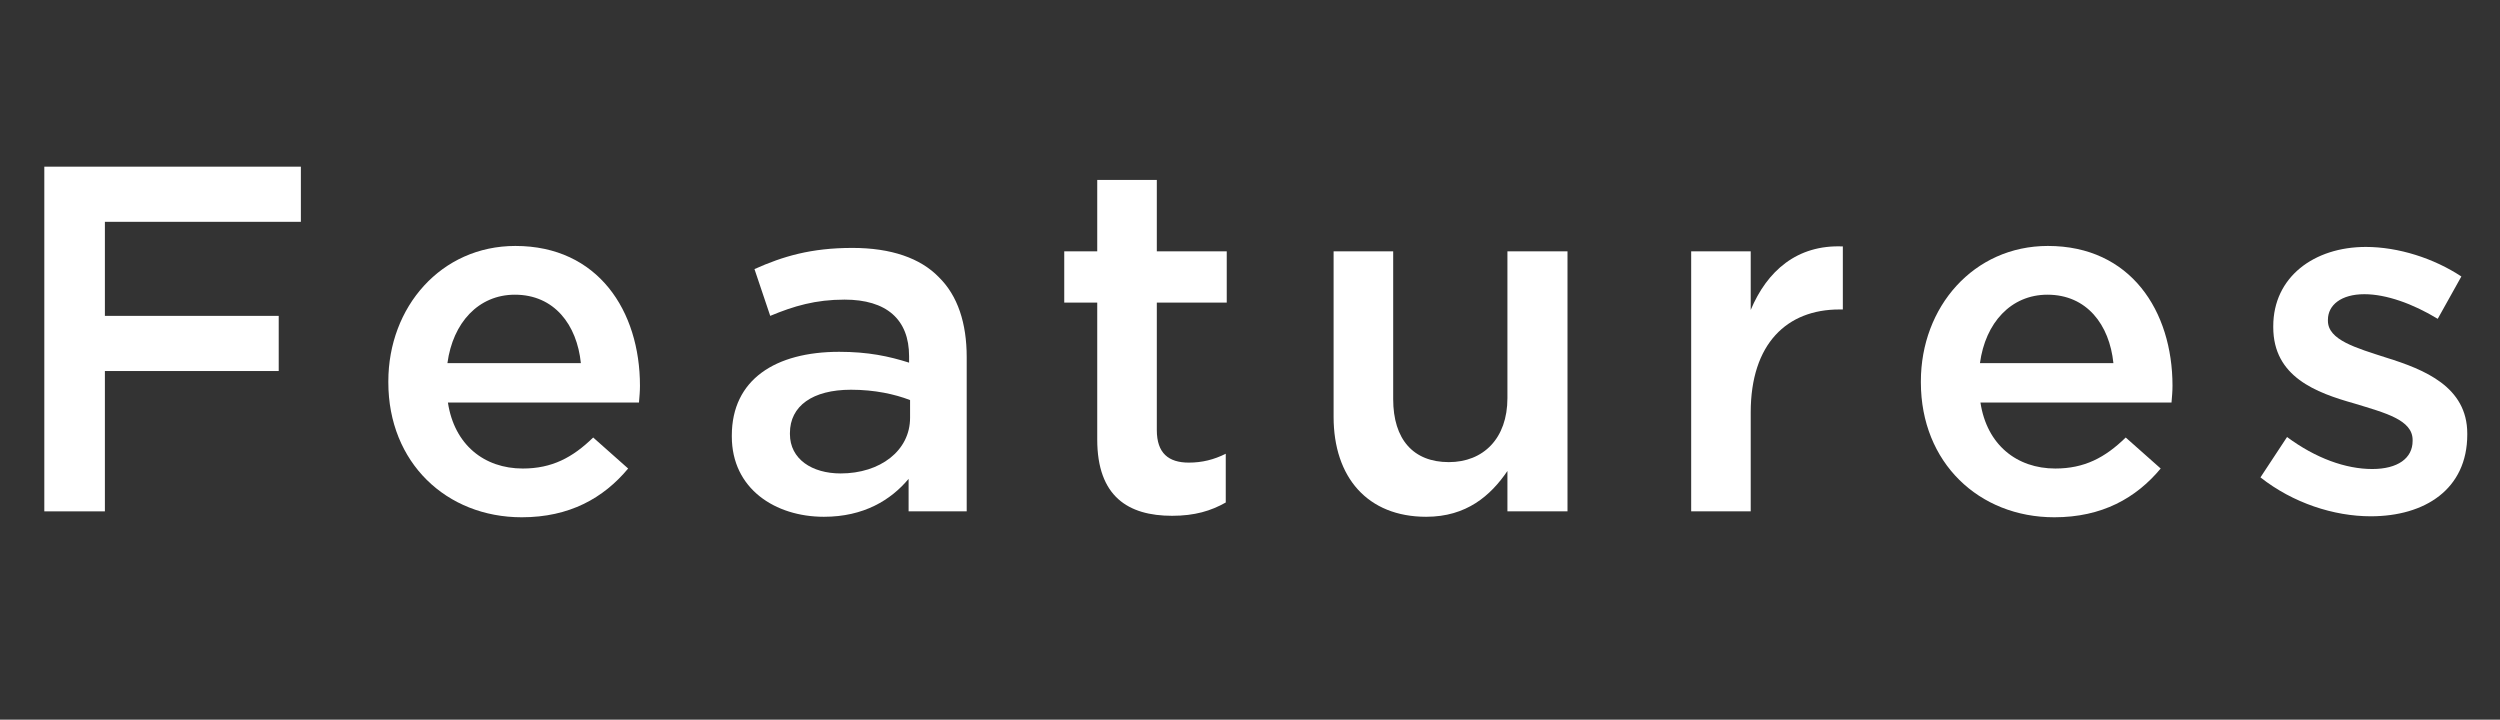
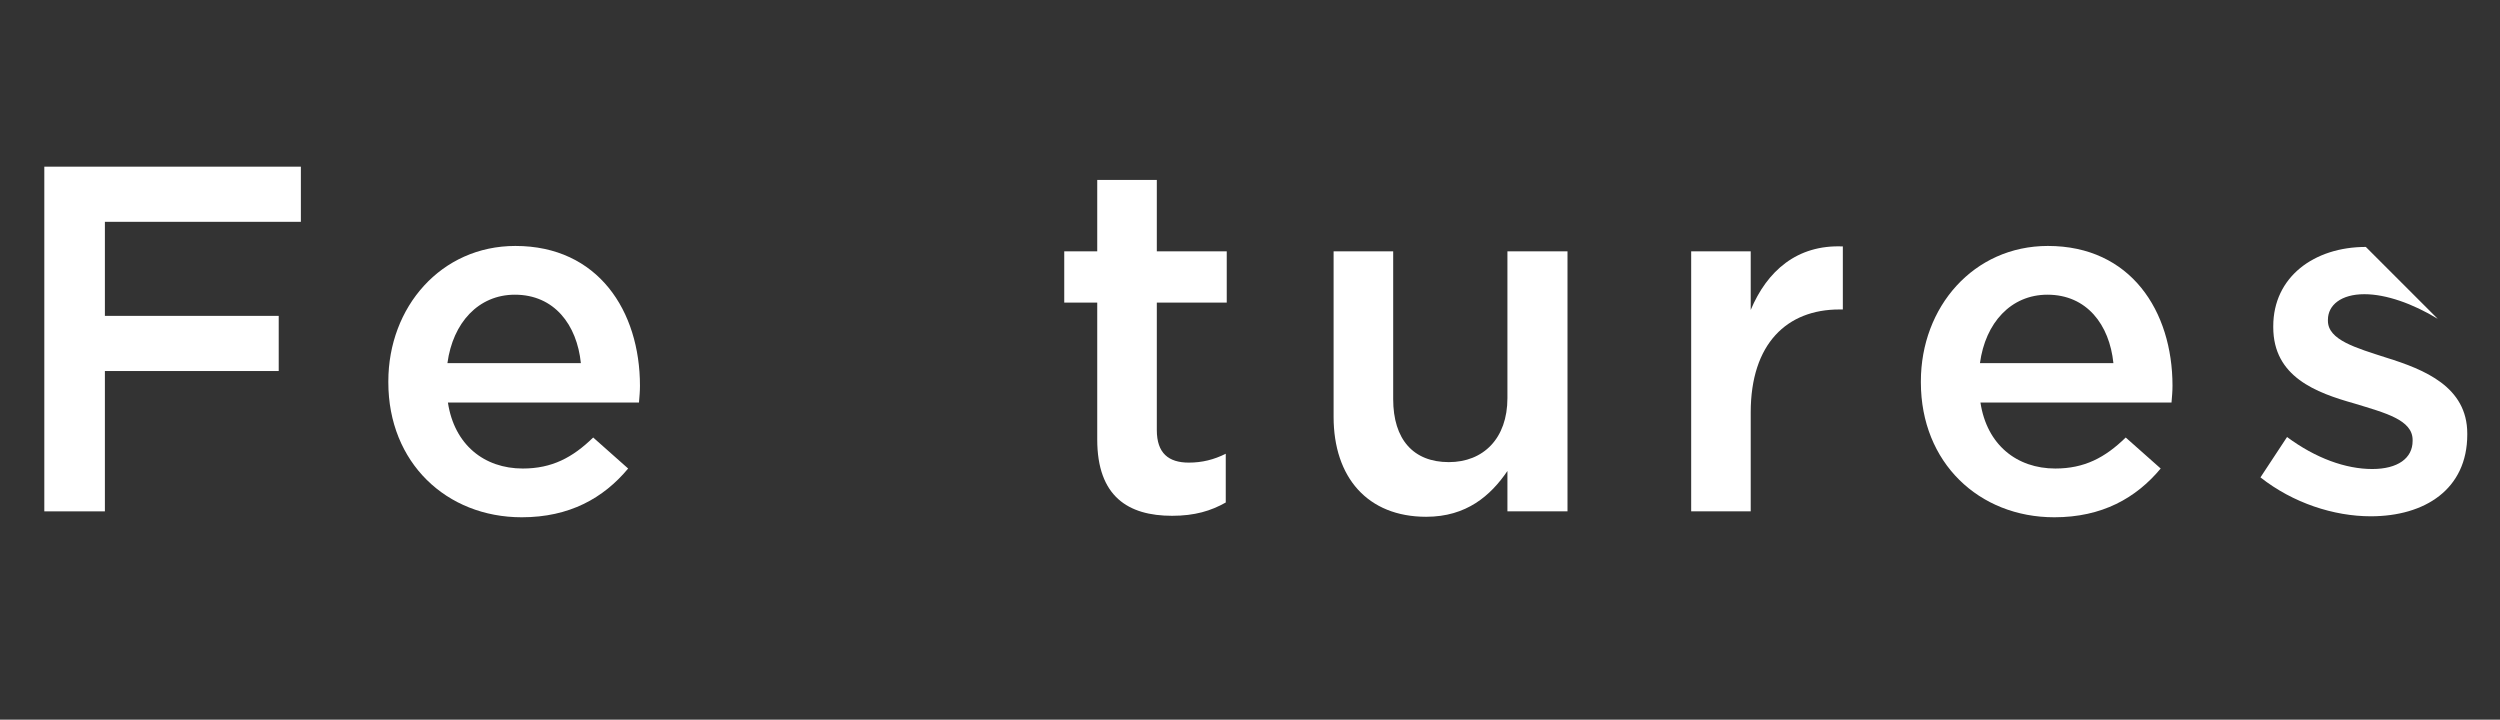
<svg xmlns="http://www.w3.org/2000/svg" width="66" height="19" viewBox="0 0 66 19" fill="none">
  <rect x="0" y="0" width="66" height="19" fill="#333333" stroke="none" />
-   <path d="M62.588 13.63C61.613 13.63 60.534 13.279 59.676 12.603L60.378 11.537C61.132 12.096 61.925 12.382 62.627 12.382C63.303 12.382 63.693 12.096 63.693 11.641V11.615C63.693 11.082 62.965 10.9 62.159 10.653C61.145 10.367 60.014 9.951 60.014 8.638V8.612C60.014 7.312 61.093 6.519 62.458 6.519C63.316 6.519 64.252 6.818 64.98 7.299L64.356 8.417C63.693 8.014 62.991 7.767 62.419 7.767C61.808 7.767 61.457 8.053 61.457 8.443V8.469C61.457 8.976 62.198 9.184 63.004 9.444C64.005 9.756 65.136 10.211 65.136 11.446V11.472C65.136 12.915 64.018 13.63 62.588 13.63Z" fill="white" />
+   <path d="M62.588 13.63C61.613 13.63 60.534 13.279 59.676 12.603L60.378 11.537C61.132 12.096 61.925 12.382 62.627 12.382C63.303 12.382 63.693 12.096 63.693 11.641V11.615C63.693 11.082 62.965 10.9 62.159 10.653C61.145 10.367 60.014 9.951 60.014 8.638V8.612C60.014 7.312 61.093 6.519 62.458 6.519L64.356 8.417C63.693 8.014 62.991 7.767 62.419 7.767C61.808 7.767 61.457 8.053 61.457 8.443V8.469C61.457 8.976 62.198 9.184 63.004 9.444C64.005 9.756 65.136 10.211 65.136 11.446V11.472C65.136 12.915 64.018 13.63 62.588 13.63Z" fill="white" />
  <path d="M54.234 13.656C52.245 13.656 50.711 12.213 50.711 10.094V10.068C50.711 8.105 52.102 6.493 54.065 6.493C56.249 6.493 57.354 8.209 57.354 10.185C57.354 10.328 57.341 10.471 57.328 10.627H52.284C52.453 11.745 53.246 12.369 54.26 12.369C55.027 12.369 55.573 12.083 56.119 11.55L57.042 12.369C56.392 13.149 55.495 13.656 54.234 13.656ZM52.271 9.587H55.794C55.69 8.573 55.092 7.78 54.052 7.78C53.09 7.78 52.414 8.521 52.271 9.587Z" fill="white" />
  <path d="M44.647 13.5V6.636H46.219V8.183C46.648 7.156 47.441 6.454 48.651 6.506V8.17H48.559C47.181 8.17 46.219 9.067 46.219 10.887V13.5H44.647Z" fill="white" />
  <path d="M37.651 13.643C36.104 13.643 35.207 12.603 35.207 11.004V6.636H36.78V10.536C36.78 11.602 37.313 12.2 38.249 12.2C39.159 12.2 39.796 11.576 39.796 10.51V6.636H41.382V13.5H39.796V12.434C39.354 13.084 38.717 13.643 37.651 13.643Z" fill="white" />
  <path d="M30.943 13.617C29.786 13.617 28.967 13.11 28.967 11.602V7.988H28.096V6.636H28.967V4.751H30.54V6.636H32.386V7.988H30.54V11.355C30.54 11.966 30.852 12.213 31.385 12.213C31.736 12.213 32.048 12.135 32.36 11.979V13.266C31.97 13.487 31.541 13.617 30.943 13.617Z" fill="white" />
-   <path d="M21.751 13.643C20.464 13.643 19.32 12.902 19.32 11.524V11.498C19.32 10.016 20.477 9.288 22.154 9.288C22.921 9.288 23.467 9.405 24 9.574V9.405C24 8.43 23.402 7.91 22.297 7.91C21.53 7.91 20.958 8.079 20.334 8.339L19.918 7.104C20.672 6.766 21.413 6.545 22.505 6.545C23.532 6.545 24.299 6.818 24.78 7.312C25.287 7.806 25.521 8.534 25.521 9.431V13.5H23.987V12.642C23.519 13.201 22.804 13.643 21.751 13.643ZM22.193 12.499C23.233 12.499 24.026 11.901 24.026 11.03V10.562C23.623 10.406 23.09 10.289 22.466 10.289C21.452 10.289 20.854 10.718 20.854 11.433V11.459C20.854 12.122 21.439 12.499 22.193 12.499Z" fill="white" />
  <path d="M13.775 13.656C11.786 13.656 10.252 12.213 10.252 10.094V10.068C10.252 8.105 11.643 6.493 13.606 6.493C15.79 6.493 16.895 8.209 16.895 10.185C16.895 10.328 16.882 10.471 16.869 10.627H11.825C11.994 11.745 12.787 12.369 13.801 12.369C14.568 12.369 15.114 12.083 15.66 11.55L16.583 12.369C15.933 13.149 15.036 13.656 13.775 13.656ZM11.812 9.587H15.335C15.231 8.573 14.633 7.78 13.593 7.78C12.631 7.78 11.955 8.521 11.812 9.587Z" fill="white" />
  <path d="M1.17 13.5V4.4H7.943V5.856H2.769V8.339H7.358V9.795H2.769V13.5H1.17Z" fill="white" />
</svg>